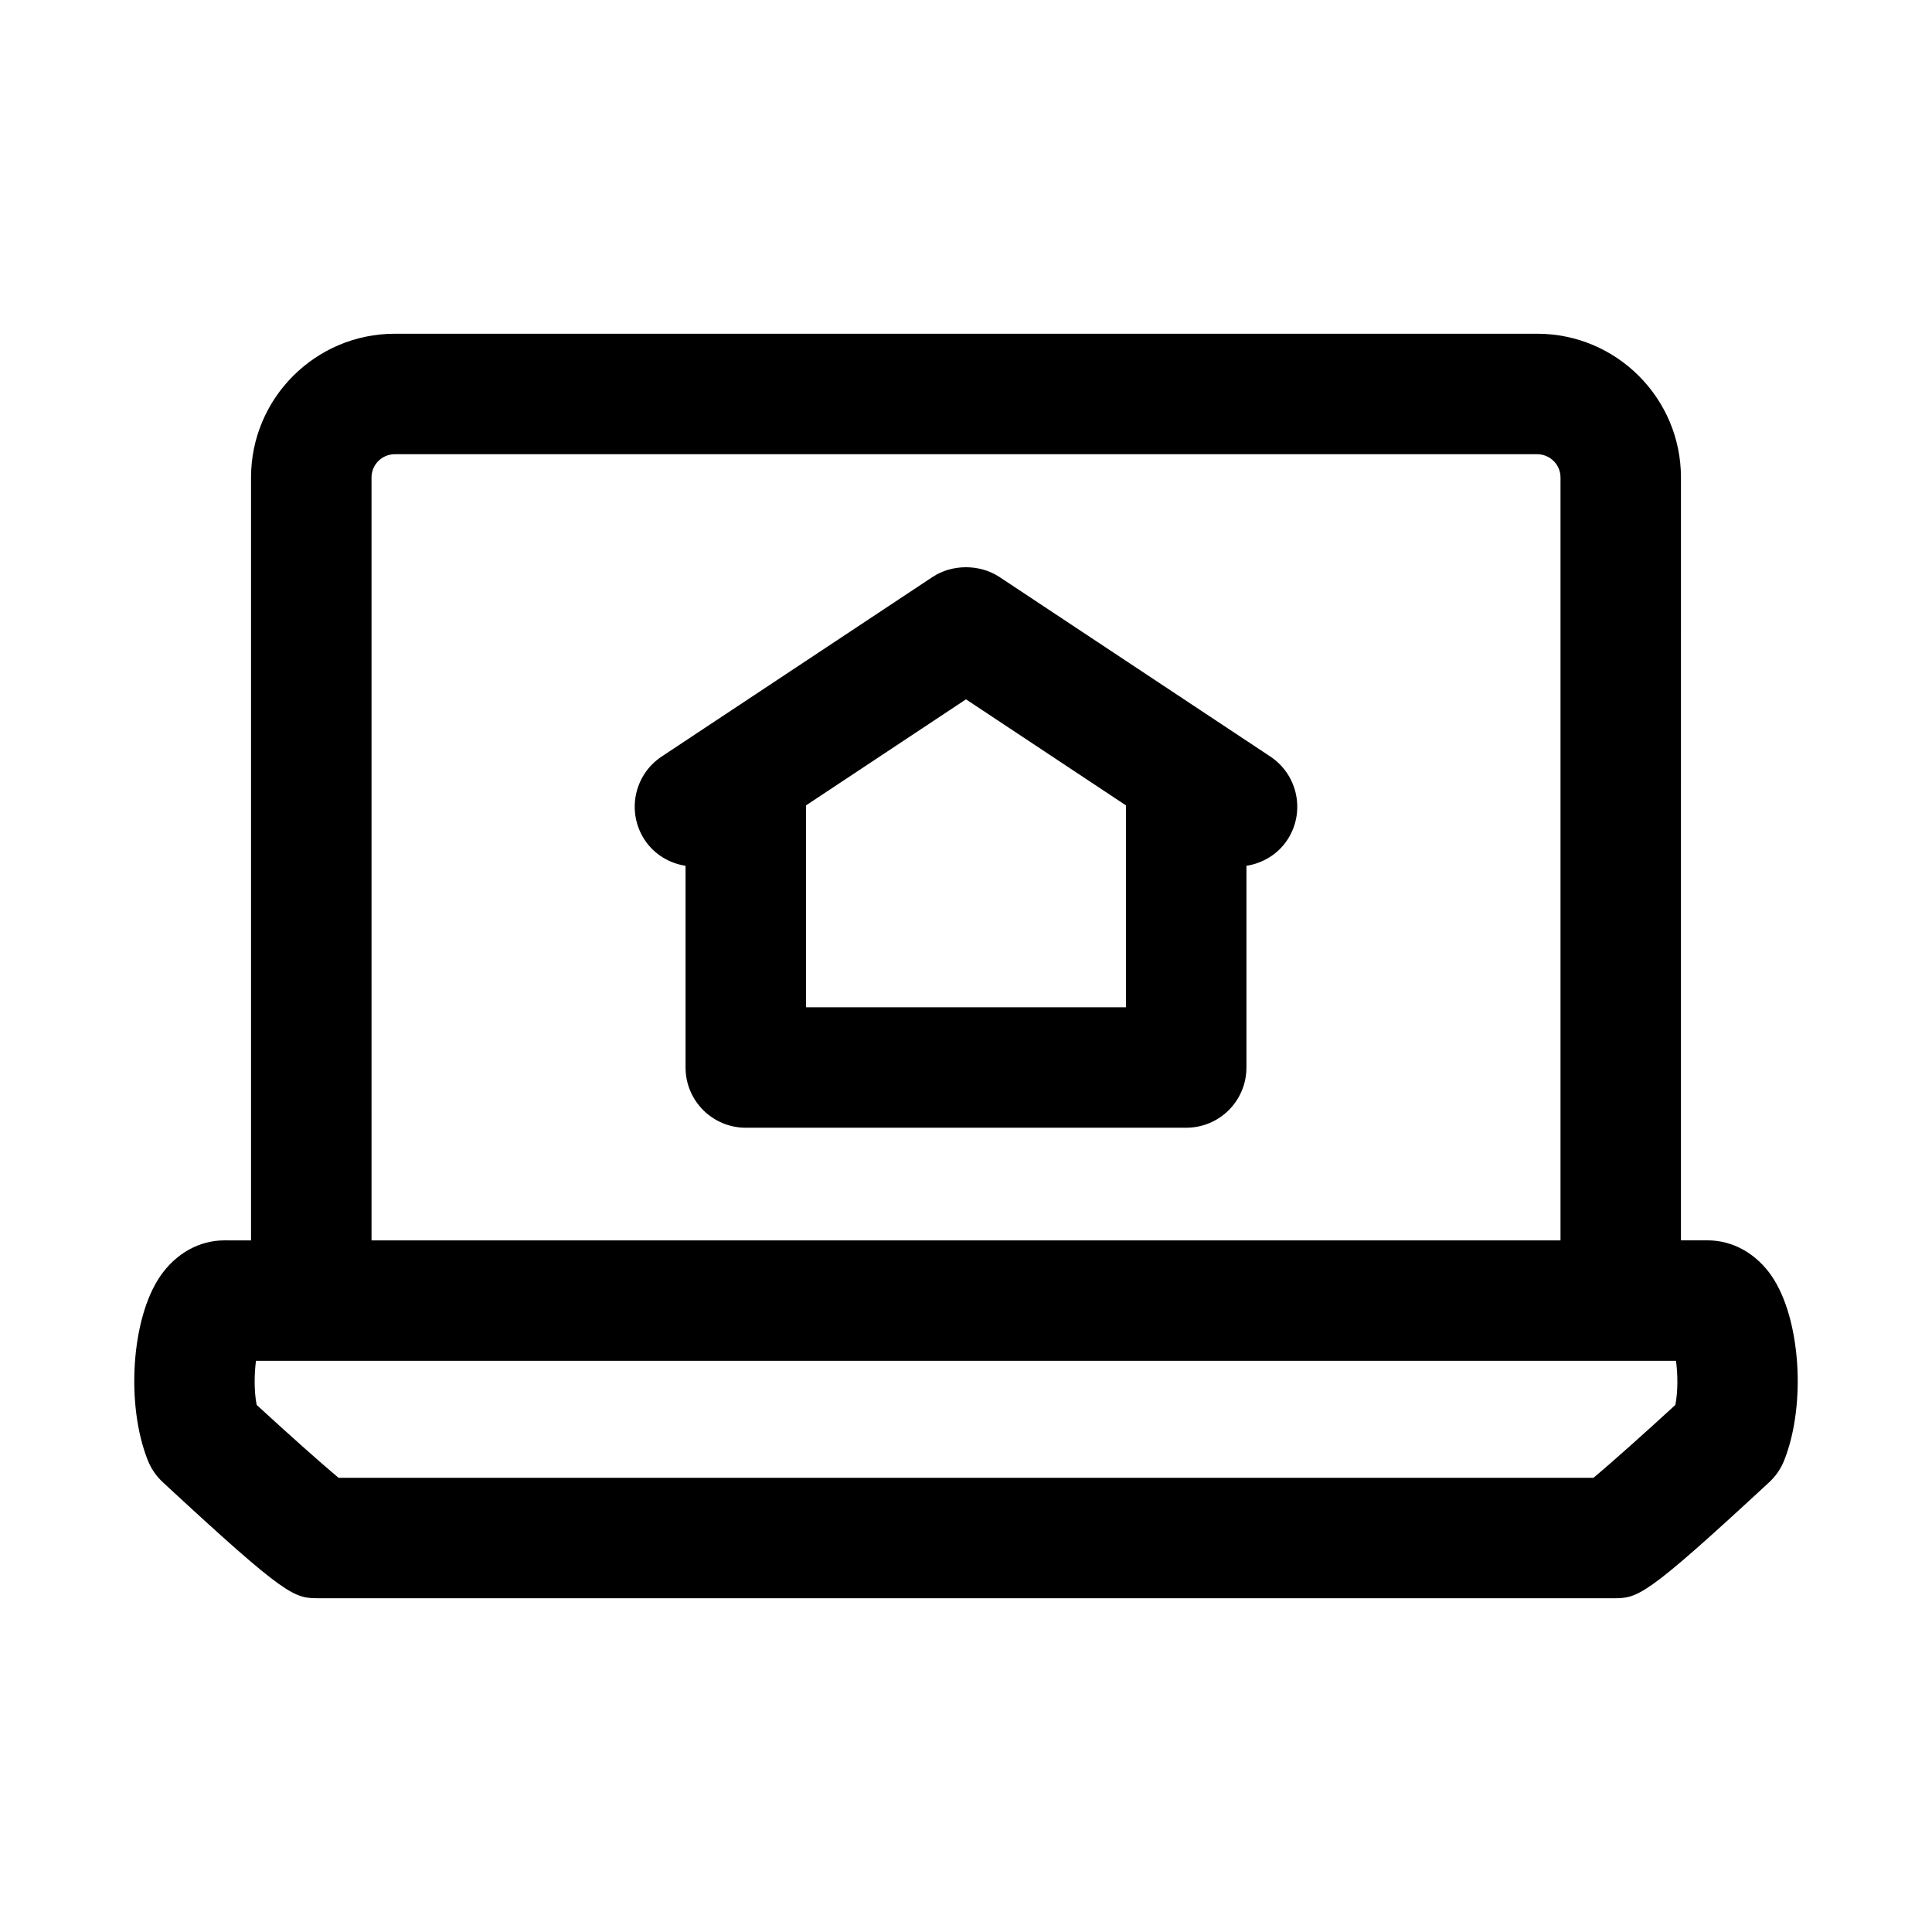
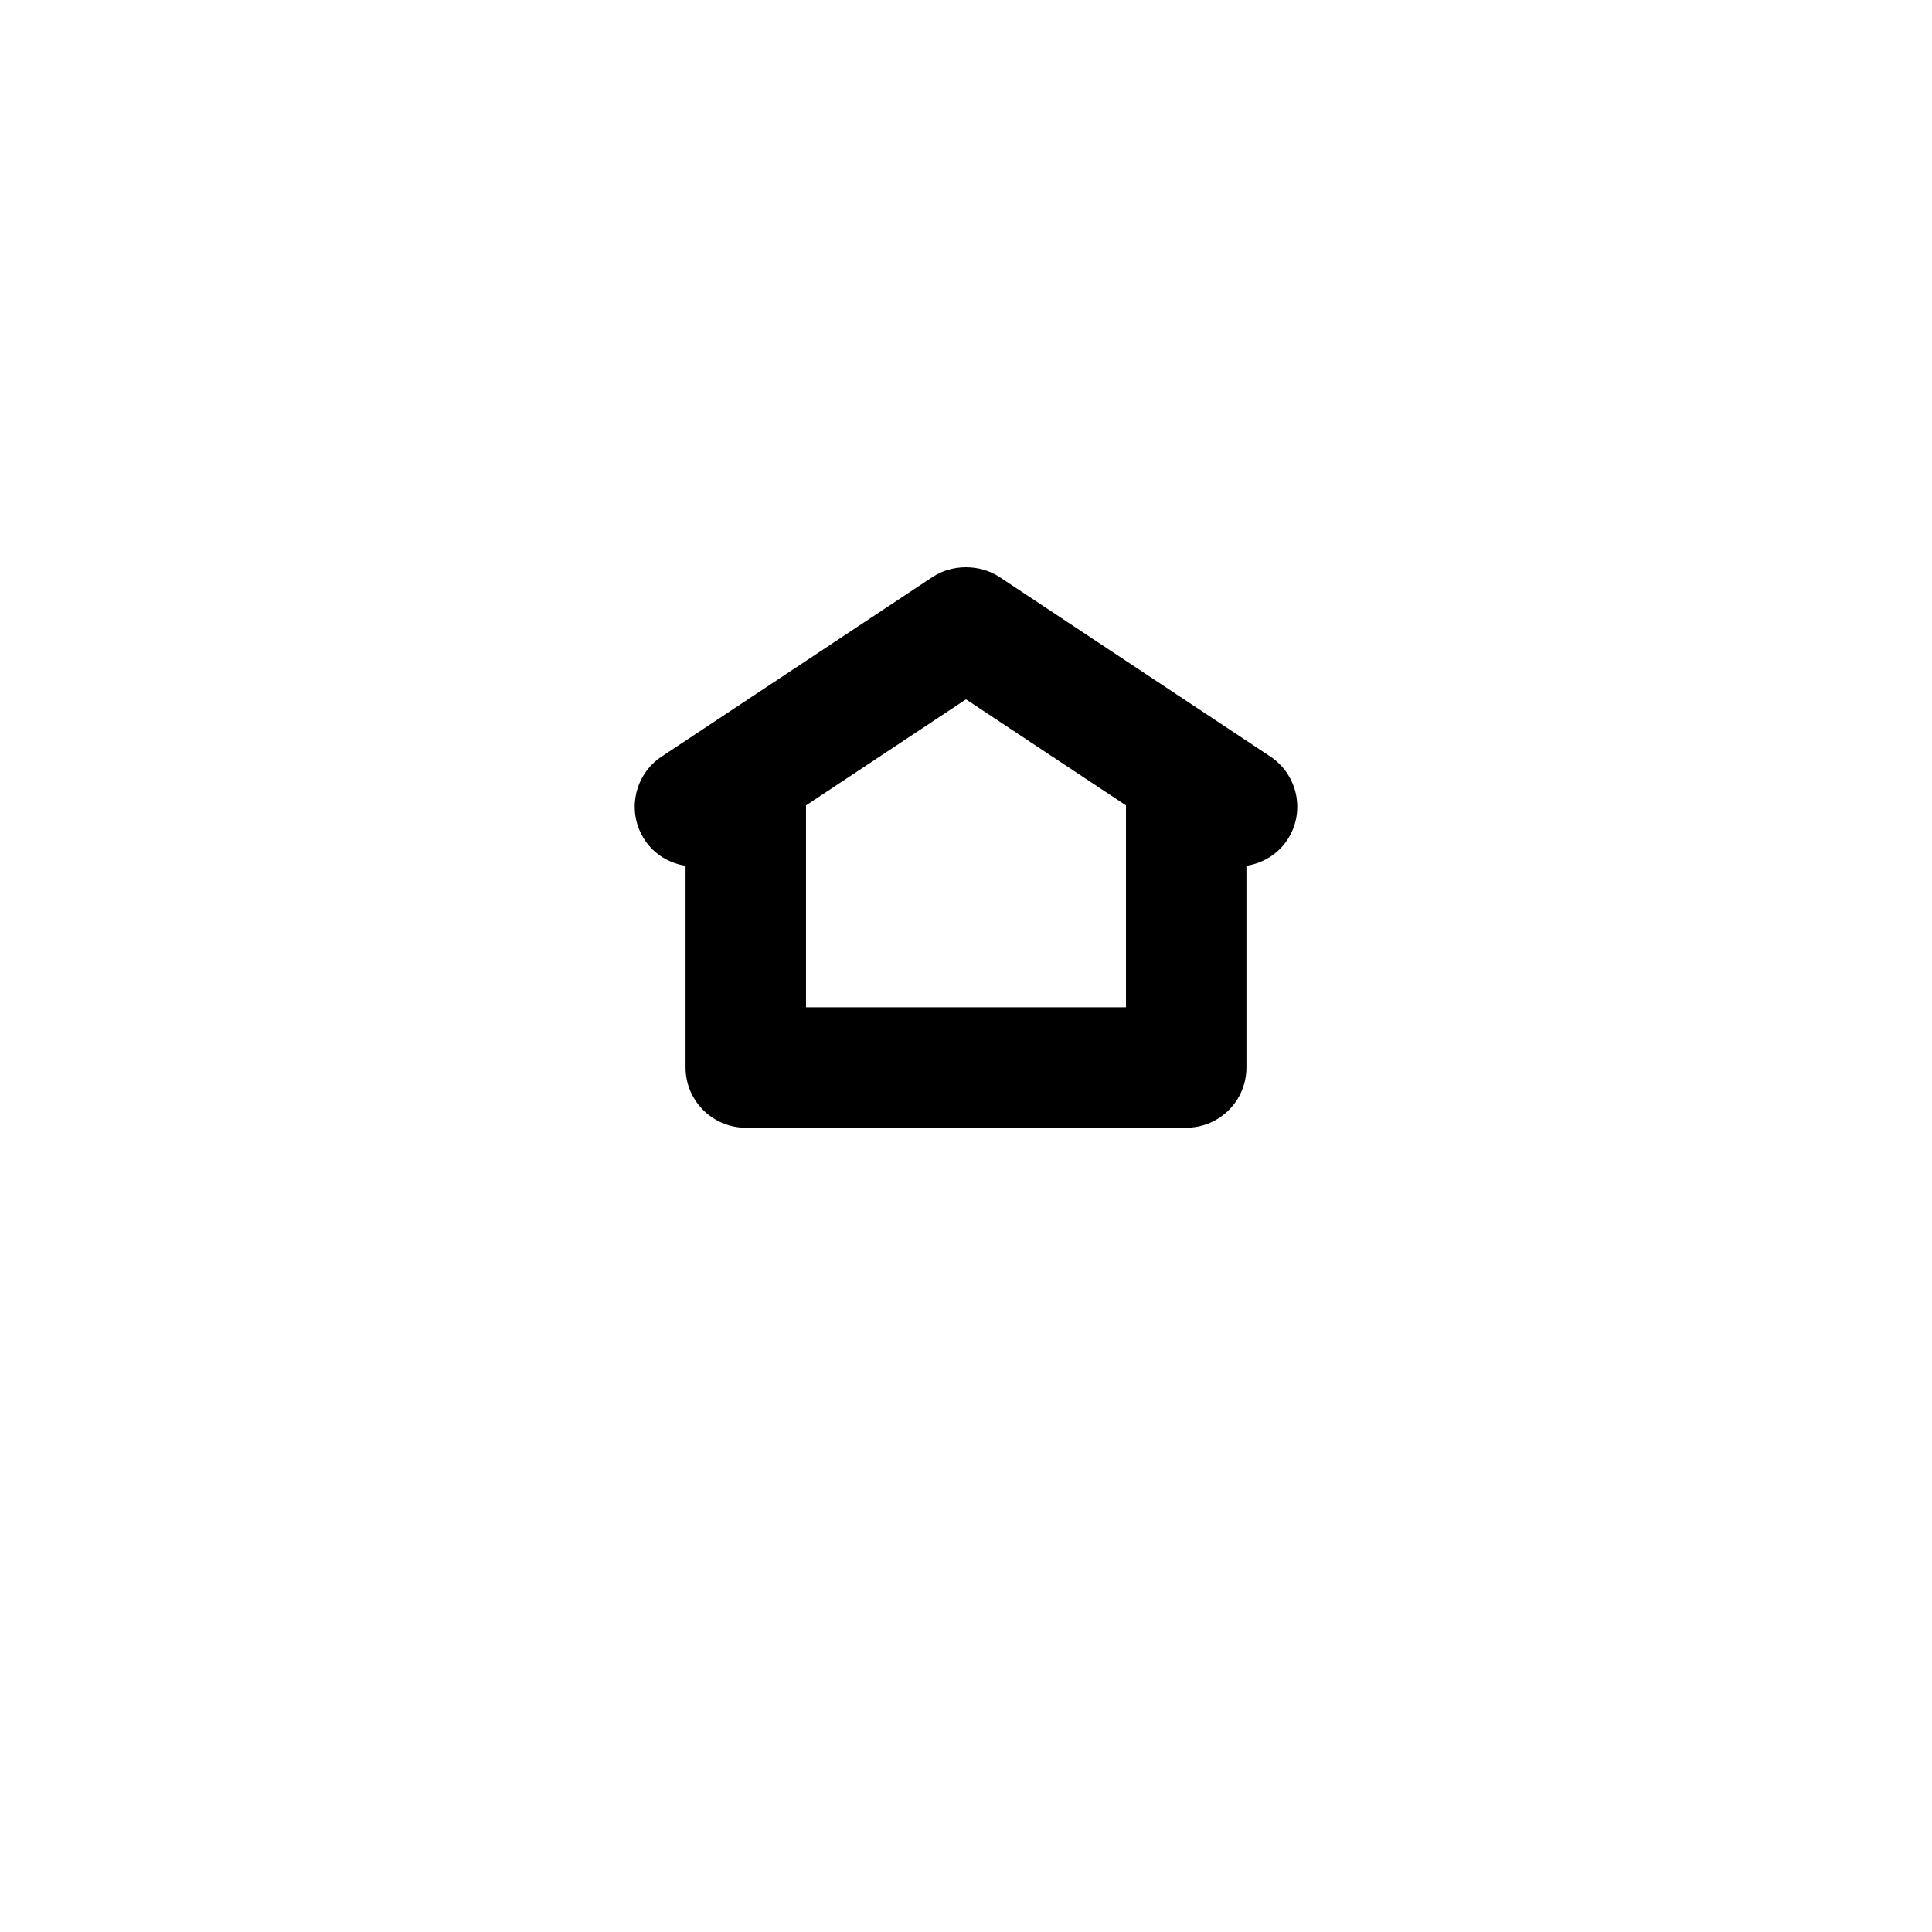
<svg xmlns="http://www.w3.org/2000/svg" fill="#000000" width="800px" height="800px" version="1.1" viewBox="144 144 512 512">
  <g>
-     <path d="m613.6 482.29c-4.144-6.094-10.367-9.586-17.086-9.586h-7.047l0.004-202.17c0-21.004-17.086-38.09-38.098-38.09h-302.75c-21.004 0-38.098 17.086-38.098 38.09v202.18l-7.043-0.004c-6.719 0-12.945 3.5-17.086 9.594-7.582 11.168-9.094 33.918-3.234 48.688 0.879 2.215 2.246 4.207 3.992 5.82 33.172 30.738 34.762 30.738 41.473 30.738l342.74 0.004c6.703 0 8.293 0 41.48-30.738 1.746-1.621 3.117-3.609 3.992-5.828 5.859-14.77 4.332-37.527-3.246-48.691zm-379.89 53.336c-4.691-3.906-13.57-11.848-21.691-19.305-0.719-3.688-0.641-8.223-0.18-11.691h376.32c0.469 3.469 0.547 8.004-0.172 11.691-8.121 7.465-17.008 15.402-21.699 19.305zm8.746-265.09c0-3.398 2.766-6.164 6.172-6.164h302.75c3.398 0 6.172 2.766 6.172 6.164v202.18l-315.09-0.004z" />
    <path d="m480.65 344.49-71.812-47.602c-5.195-3.41-12.48-3.426-17.676 0l-71.812 47.602c-7.344 4.871-9.352 14.777-4.481 22.125 2.566 3.871 6.555 6.156 10.809 6.836v53.449c0 8.816 7.148 15.961 15.961 15.961h116.72c8.824 0 15.961-7.148 15.961-15.961v-53.449c4.254-0.68 8.238-2.965 10.816-6.836 4.867-7.348 2.856-17.25-4.488-22.125zm-123.05 66.453v-53.504l42.398-28.105 42.398 28.105v53.504z" />
  </g>
</svg>